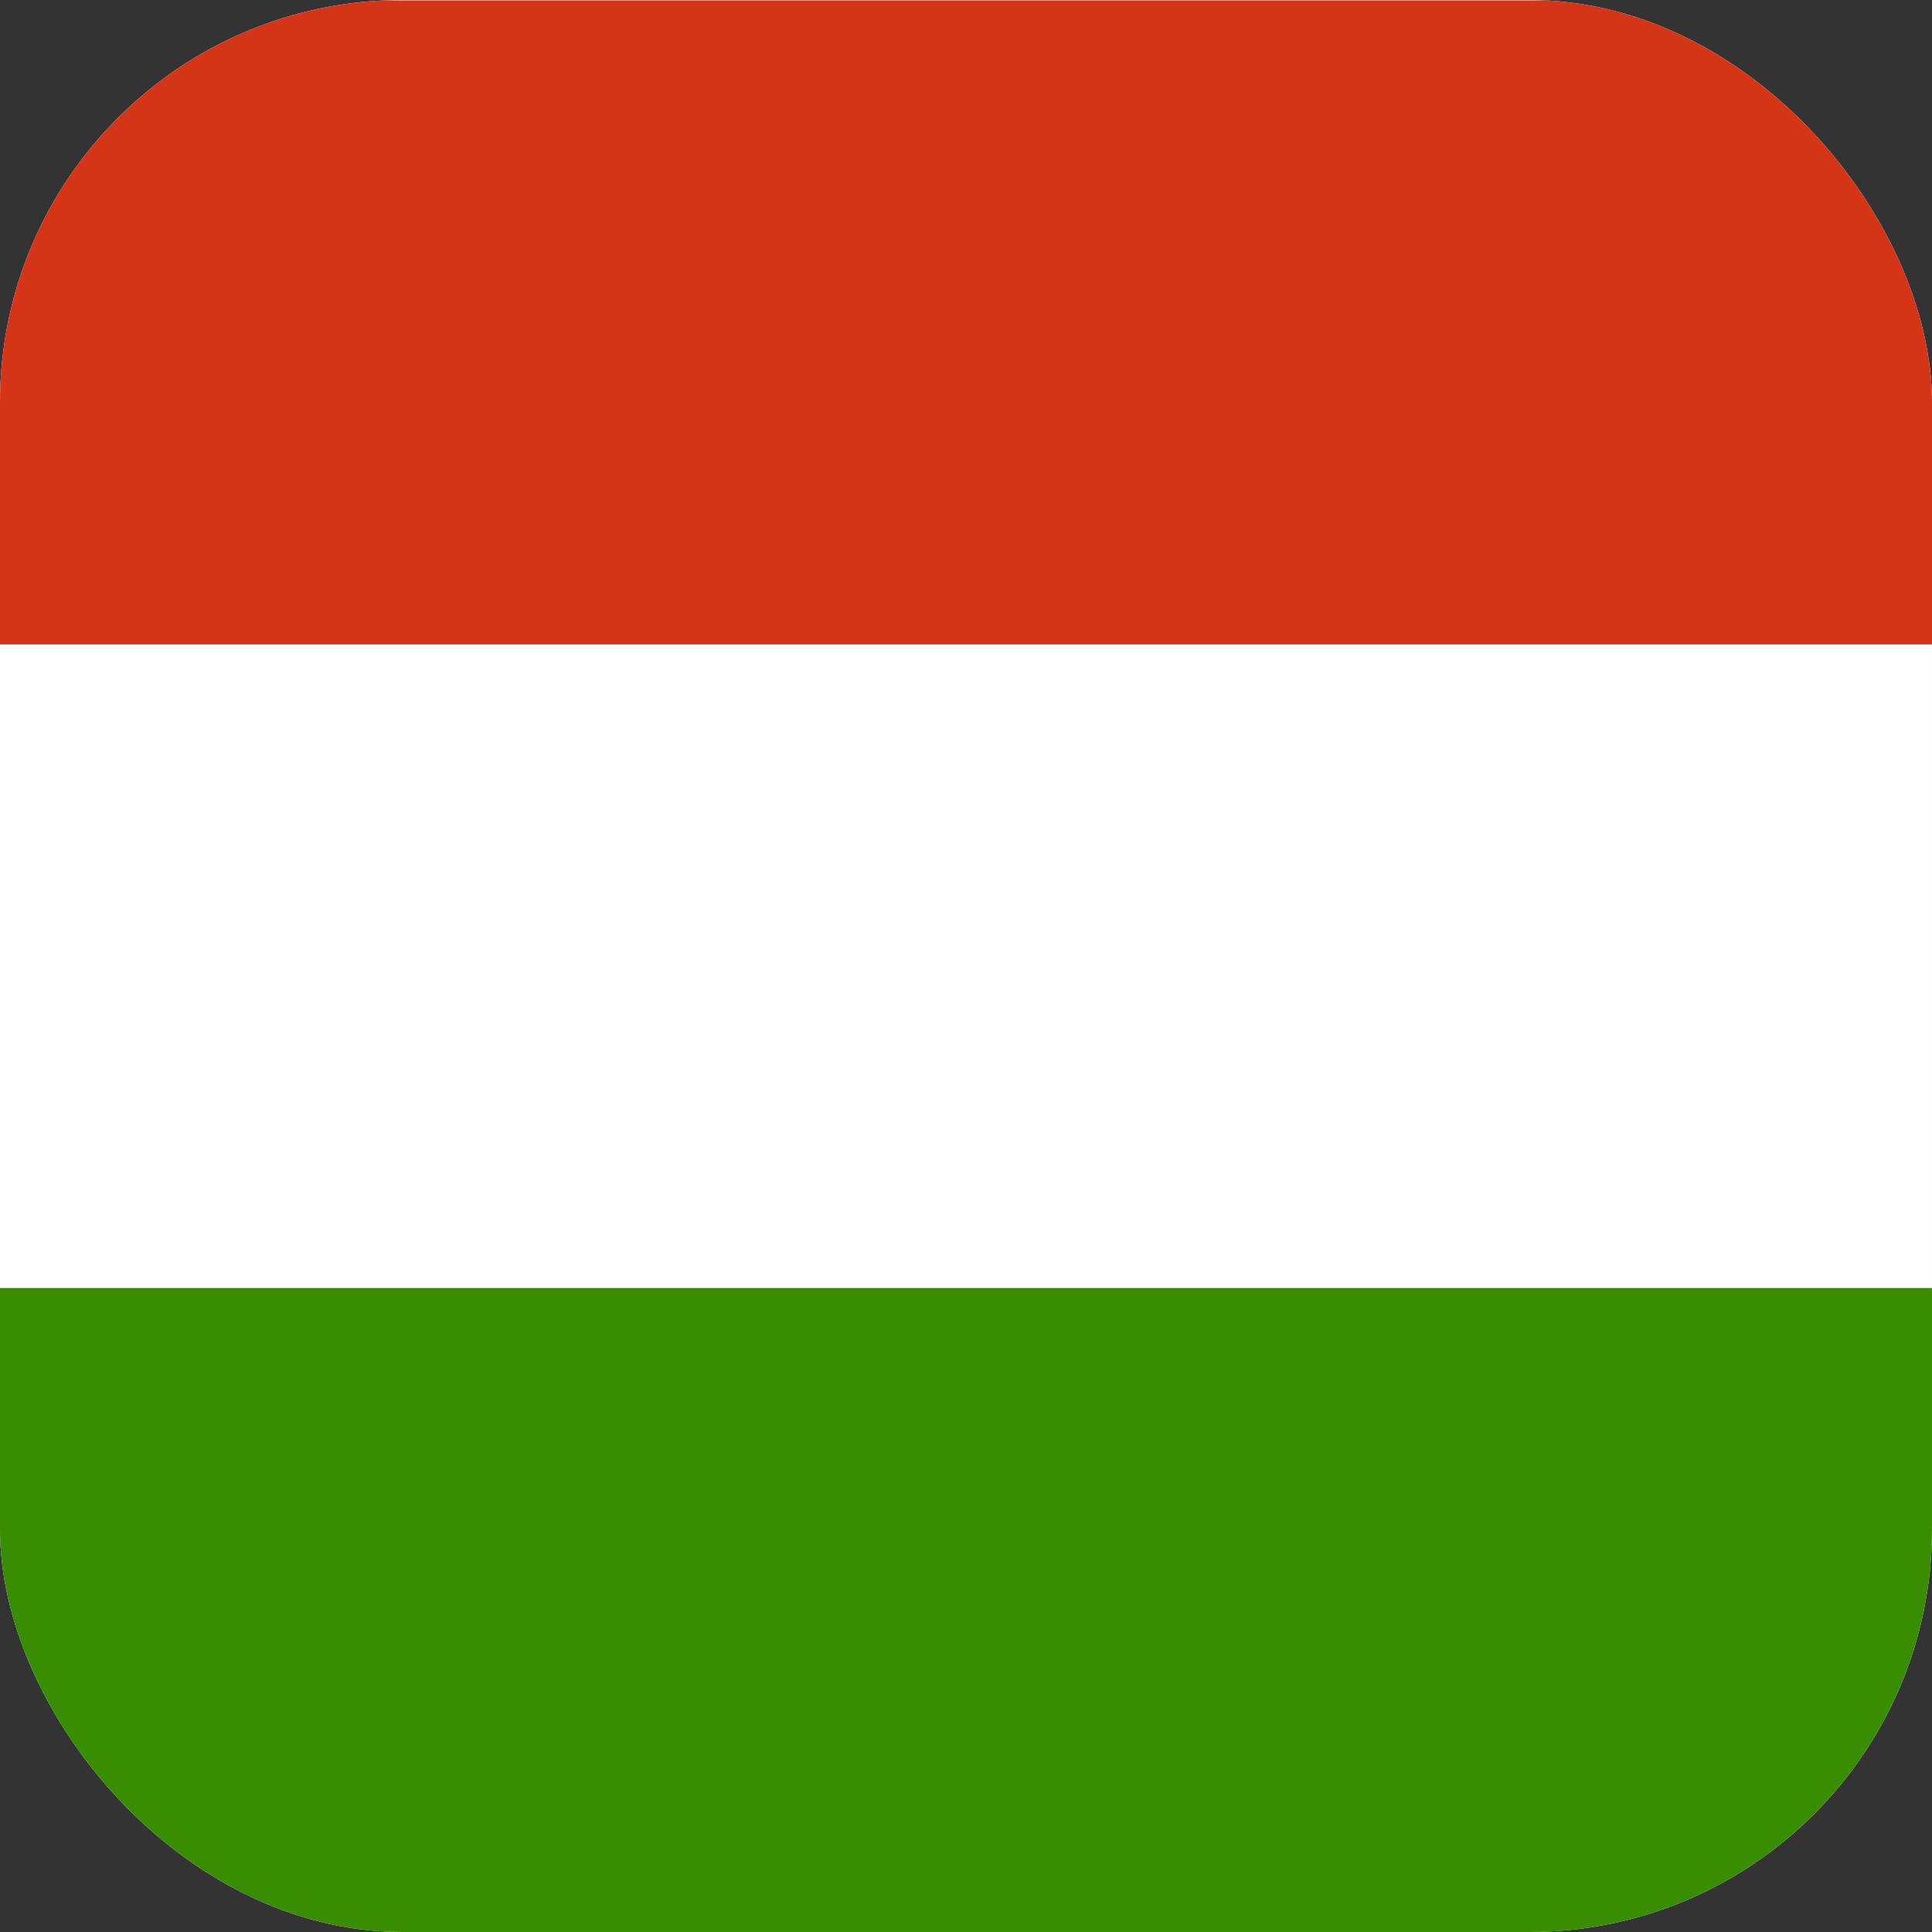
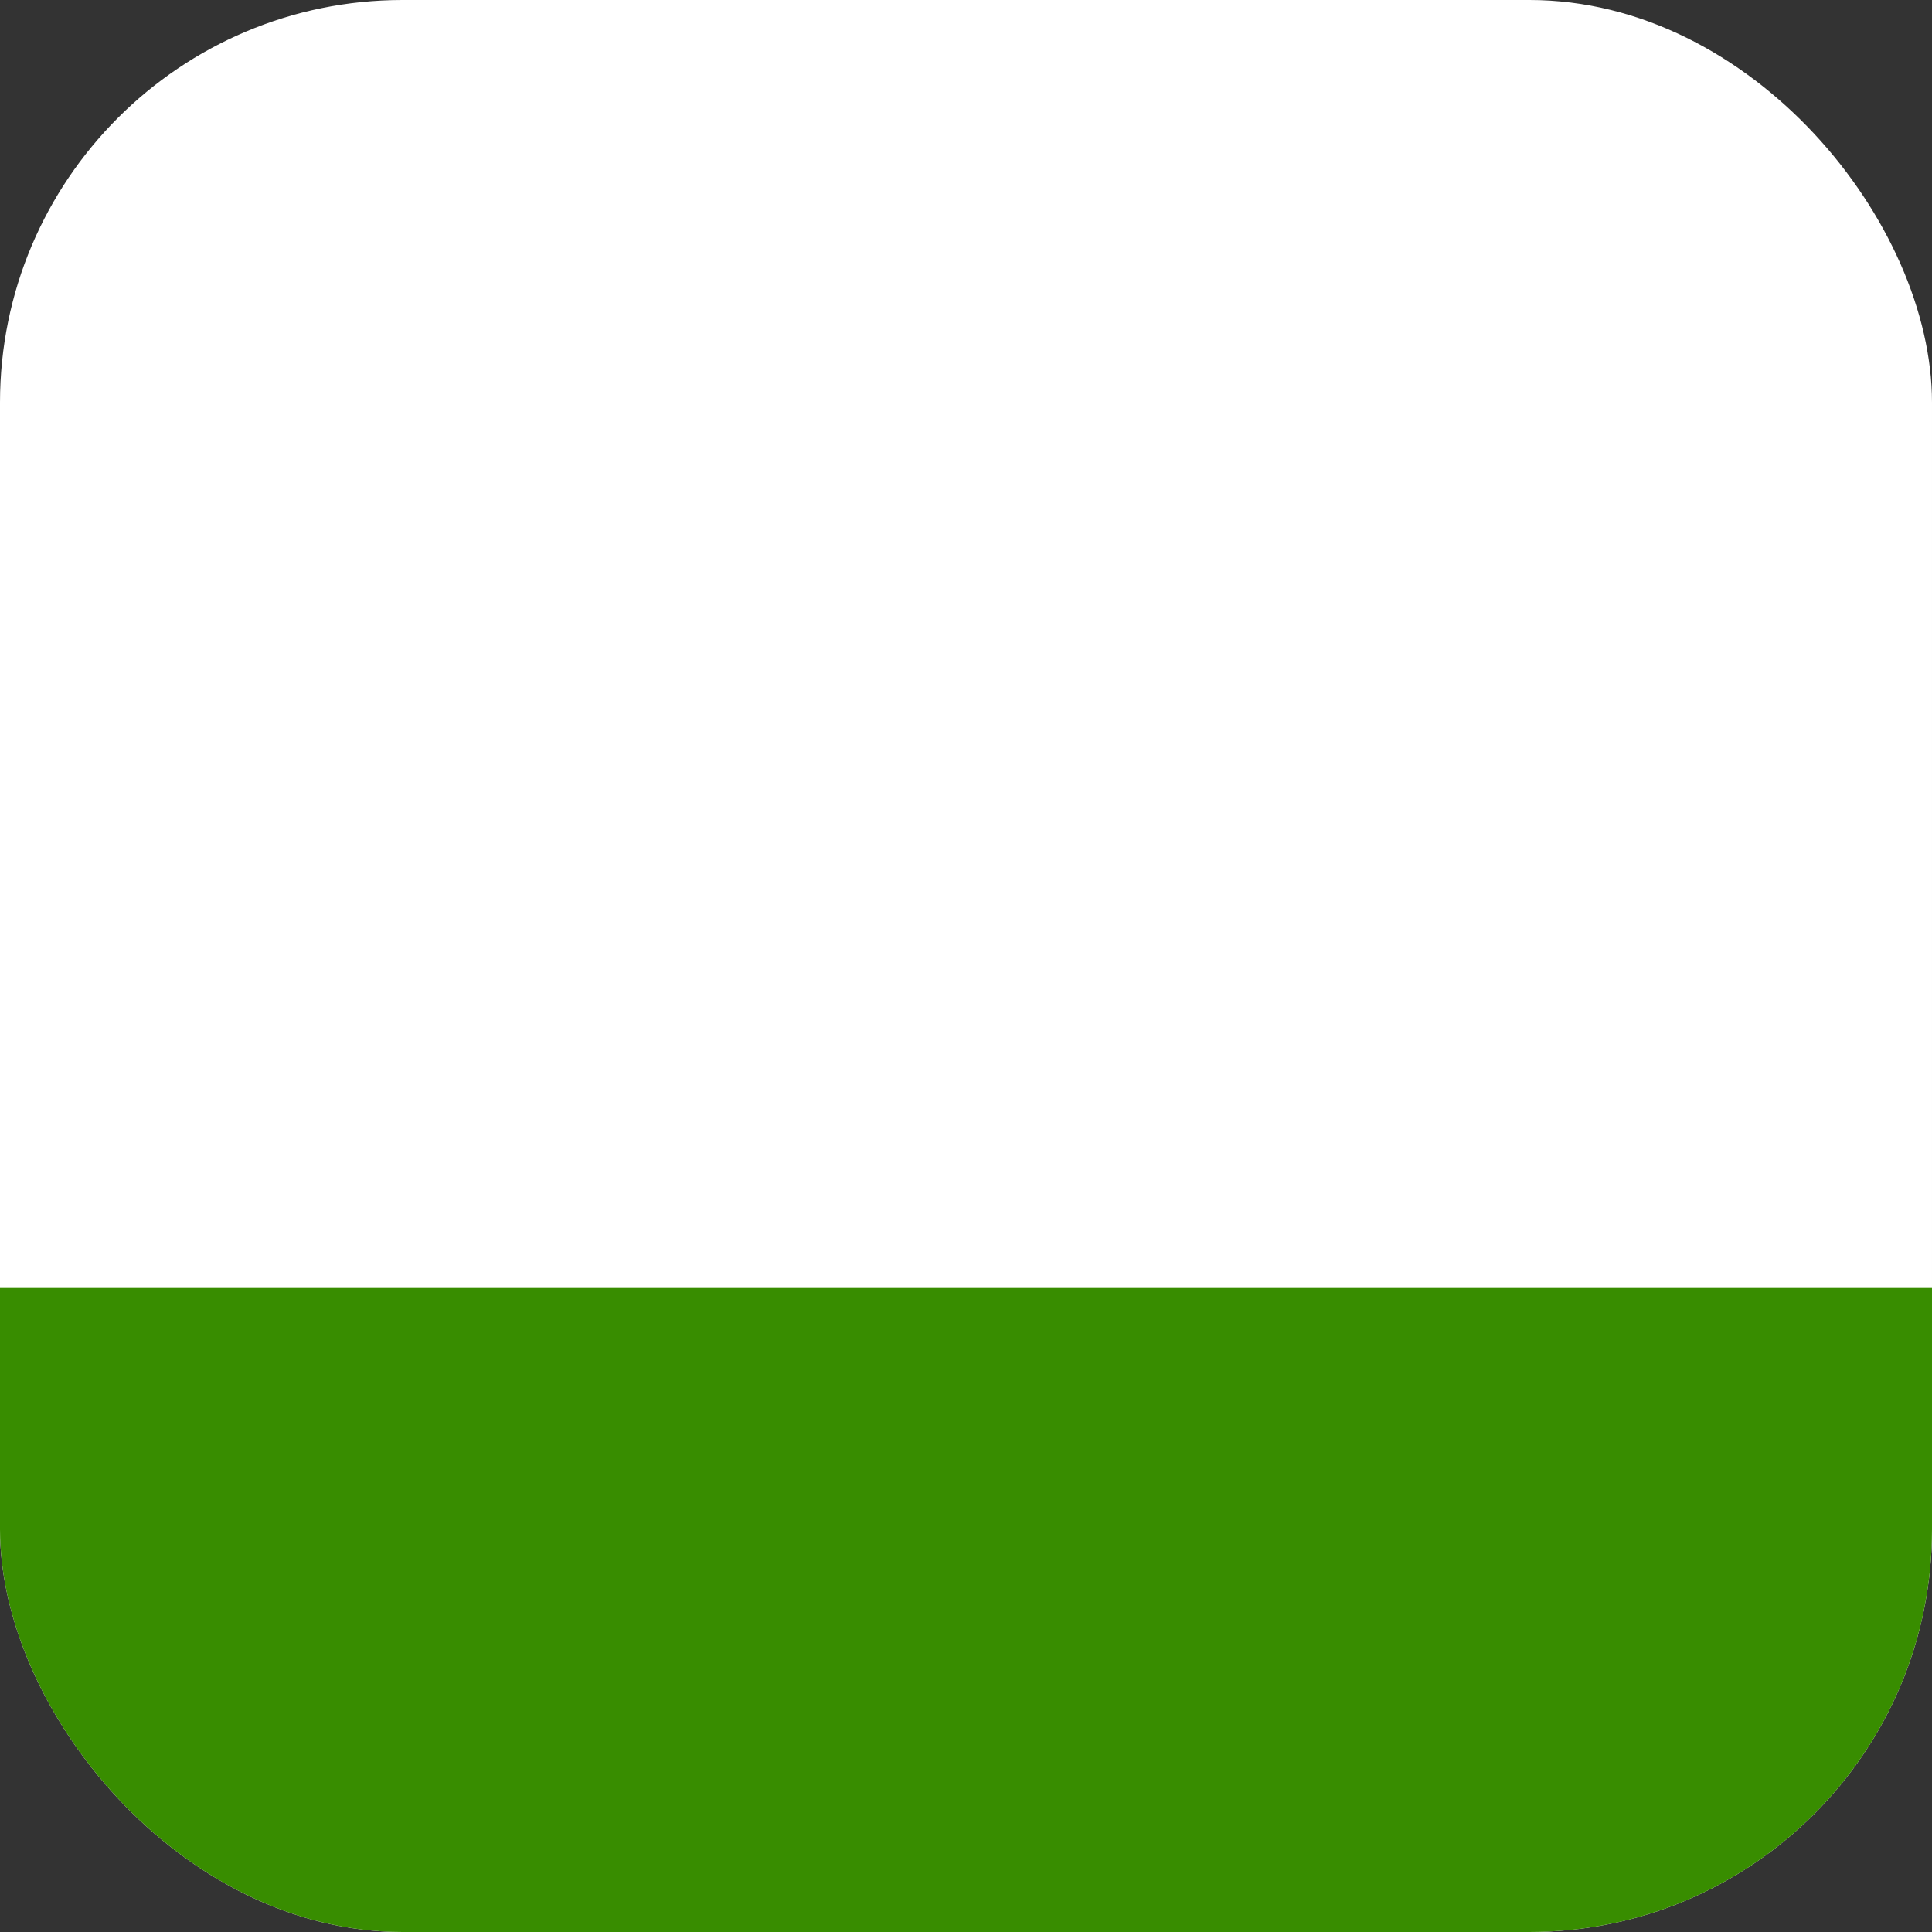
<svg xmlns="http://www.w3.org/2000/svg" width="24" height="24" viewBox="0 0 24 24" fill="none">
  <rect x="0" y="0" width="24" height="24" fill="#333333" stroke="none" />
  <g clip-path="url(#clip0_22078_1943)">
    <path fill-rule="evenodd" clip-rule="evenodd" d="M24 24H0V0H24V24Z" fill="white" />
    <path fill-rule="evenodd" clip-rule="evenodd" d="M24 24H0V16H24V24Z" fill="#388D00" />
-     <path fill-rule="evenodd" clip-rule="evenodd" d="M24 8.005H0V0.005H24V8.005Z" fill="#D43516" />
  </g>
  <defs>
    <clipPath id="clip0_22078_1943">
      <rect width="24" height="24" rx="5" fill="white" />
    </clipPath>
  </defs>
</svg>